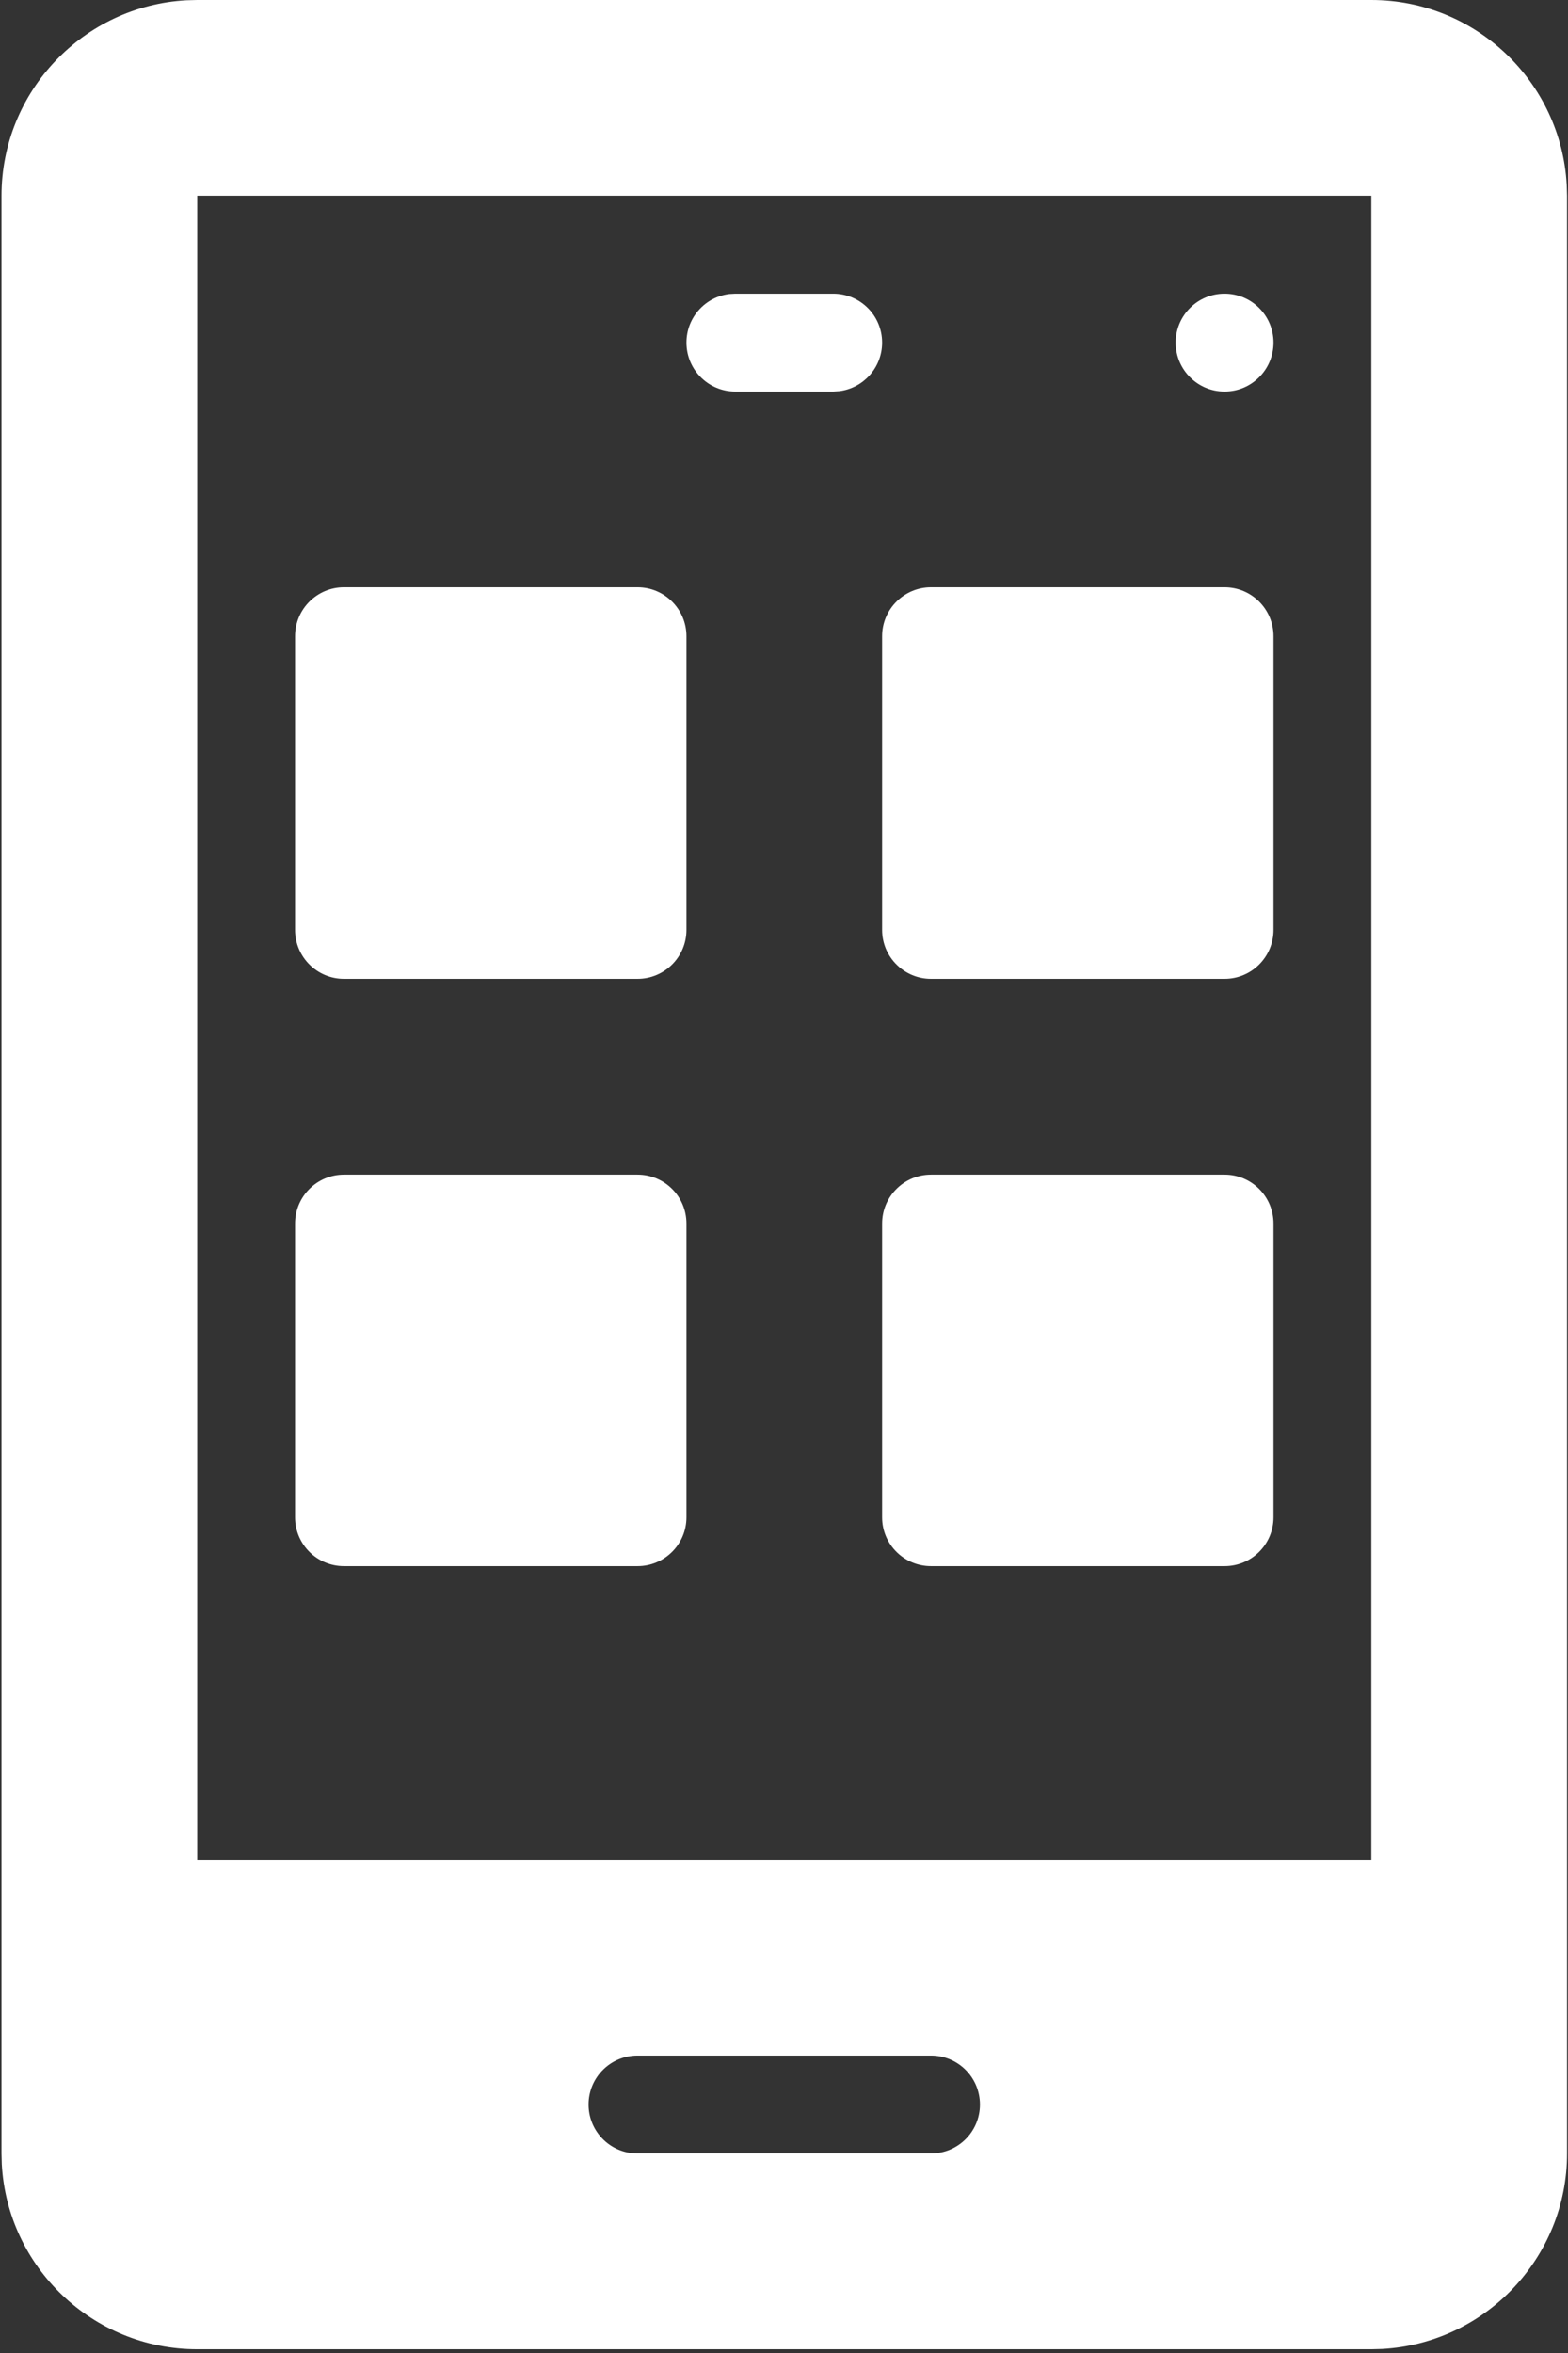
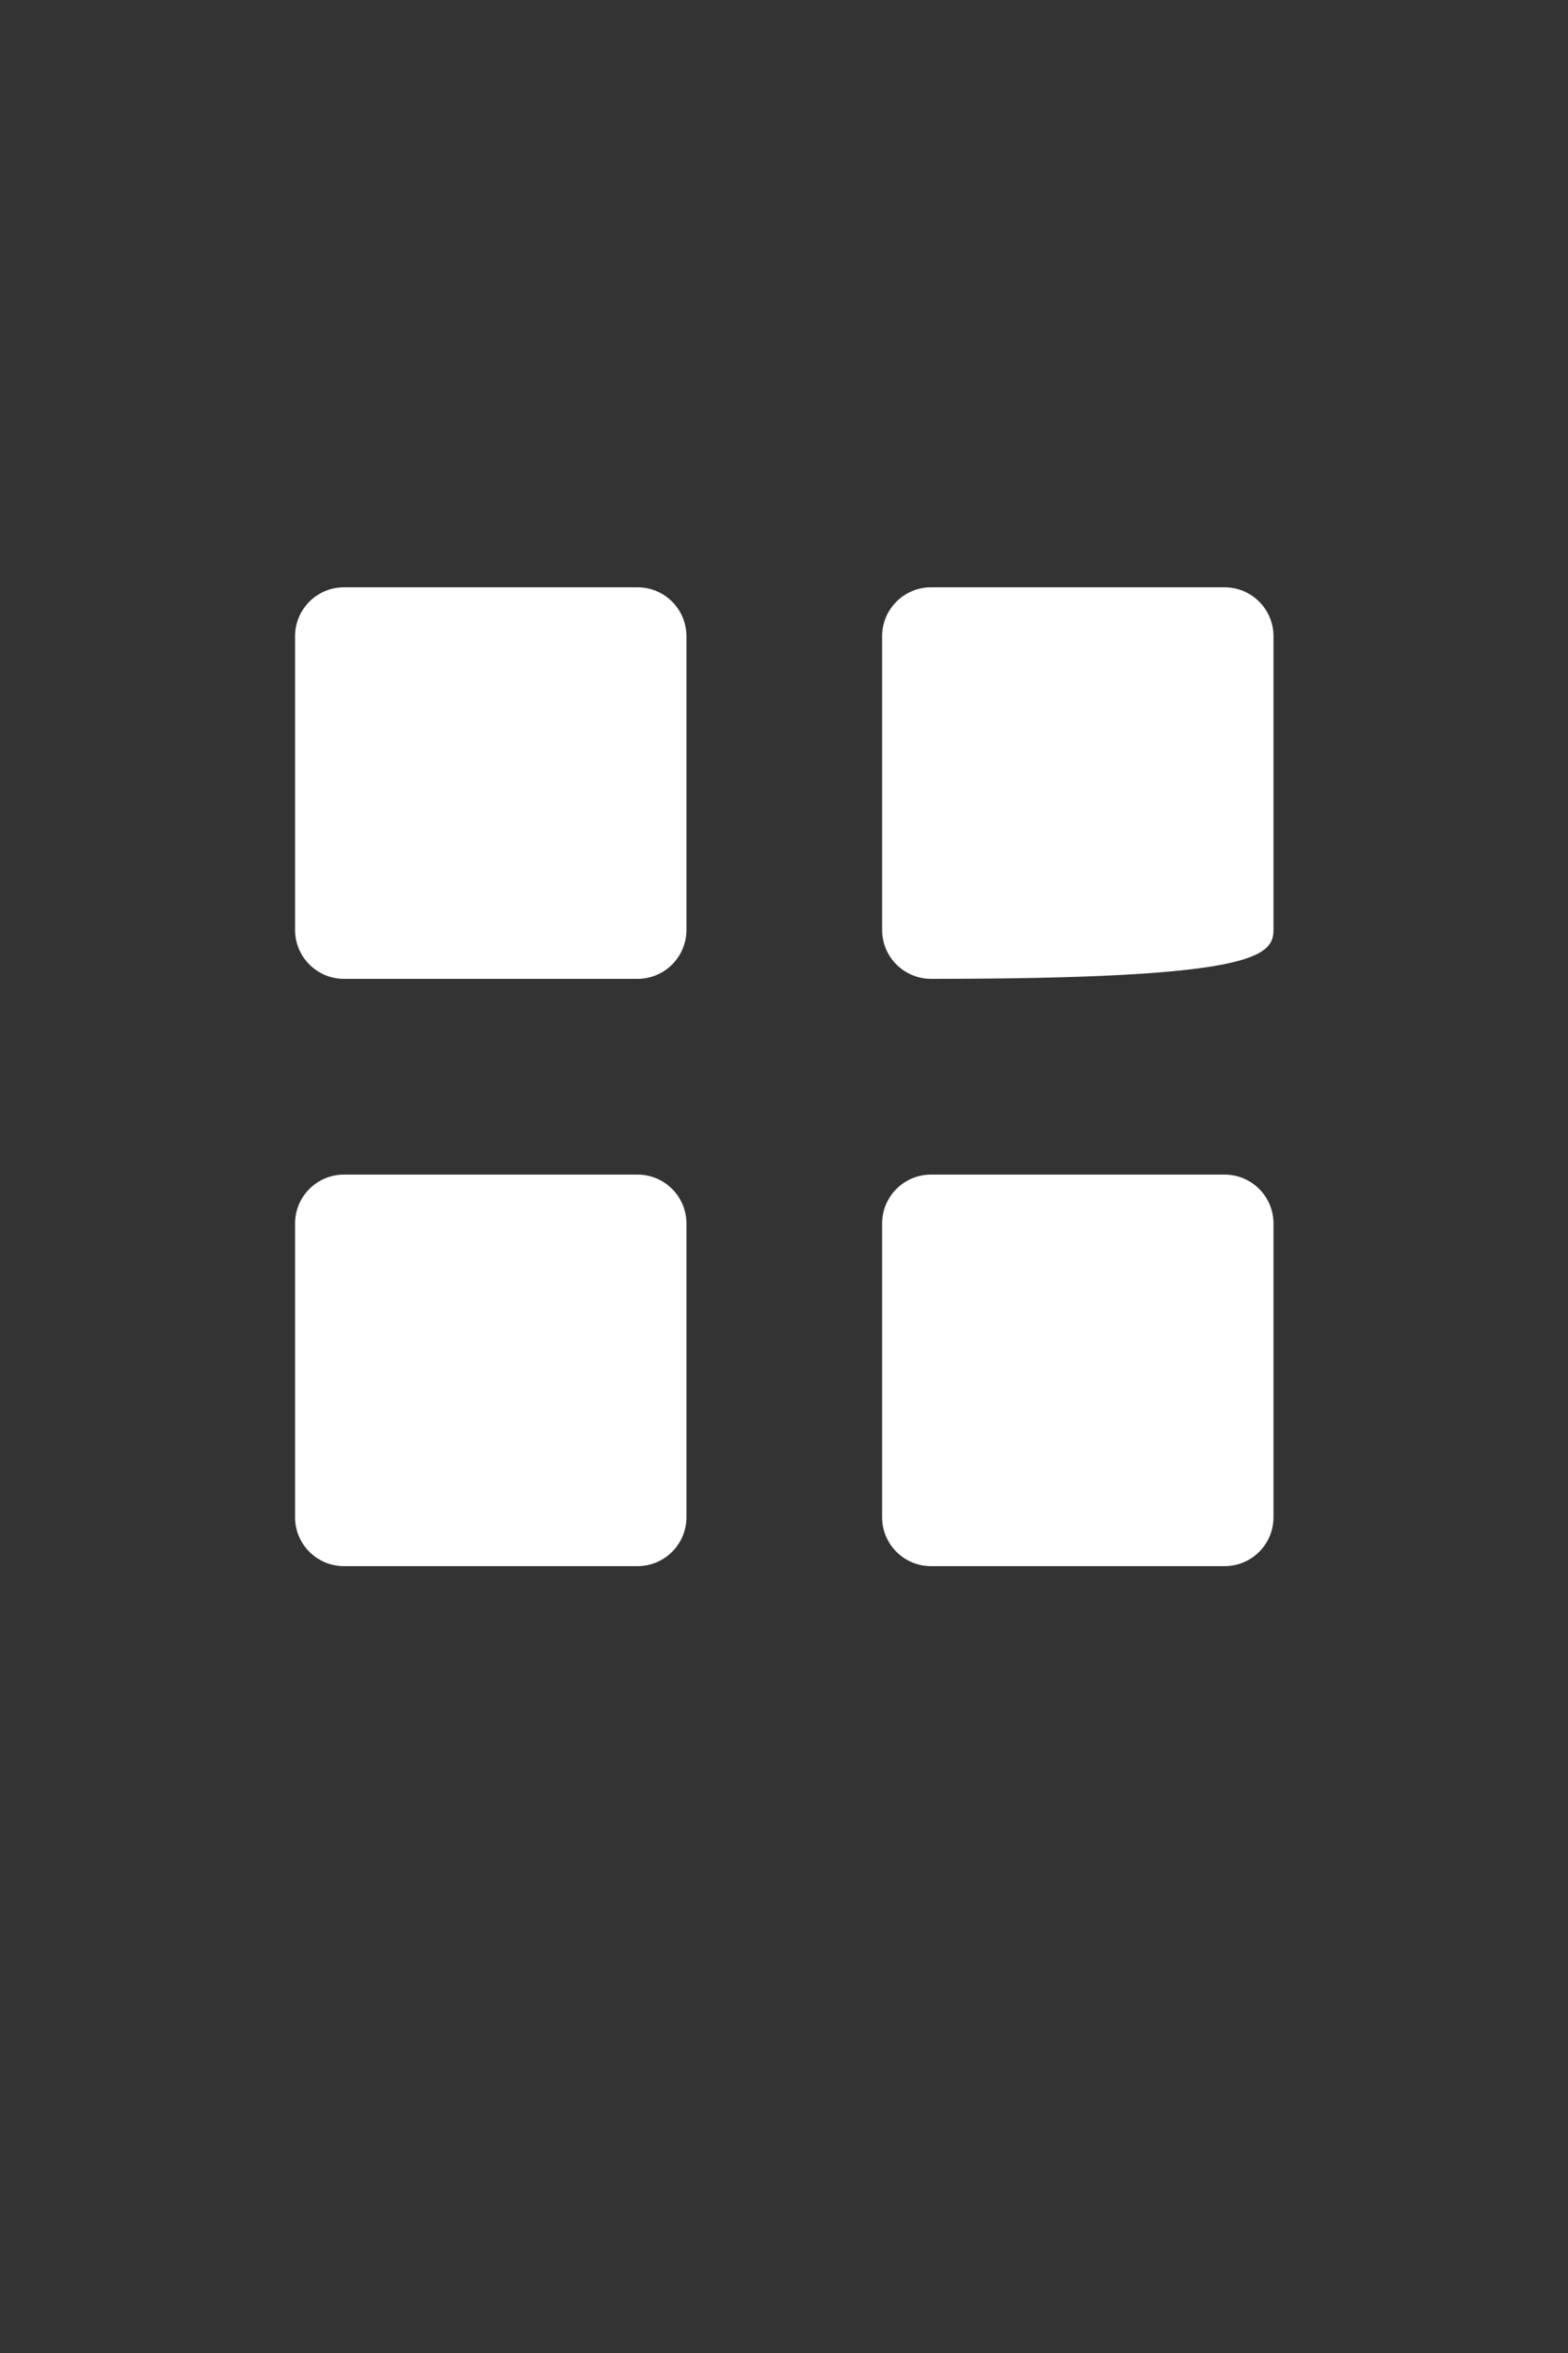
<svg xmlns="http://www.w3.org/2000/svg" width="28px" height="42px" viewBox="0 0 28 42" version="1.1">
  <rect x="0" y="0" width="28" height="42" fill="#333333" stroke="none" />
  <title>329B1513-CD12-413A-9E58-C5A973F8B9D6</title>
  <g id="Page-1" stroke="none" stroke-width="1" fill="none" fill-rule="evenodd">
    <g id="royo-dispatch" transform="translate(-277, -5510)" fill="#FFFFFF" fill-rule="nonzero">
      <g id="Group-42" transform="translate(249, 5490)">
        <g id="814095" transform="translate(28, 20)">
-           <path d="M6.143,17.472 L11.384,17.472 C11.867,17.472 12.258,17.081 12.258,16.598 L12.258,11.357 C12.258,10.874 11.867,10.483 11.384,10.483 L6.143,10.483 C5.66,10.483 5.269,10.874 5.269,11.357 L5.269,16.598 C5.269,17.081 5.66,17.472 6.143,17.472 Z M15.752,16.598 C15.752,17.081 16.143,17.472 16.626,17.472 L21.867,17.472 C22.35,17.472 22.741,17.081 22.741,16.598 L22.741,11.357 C22.741,10.874 22.35,10.483 21.867,10.483 L16.626,10.483 C16.143,10.483 15.752,10.874 15.752,11.357 L15.752,16.598 Z M6.143,27.955 L11.384,27.955 C11.867,27.955 12.258,27.564 12.258,27.082 L12.258,21.84 C12.258,21.357 11.867,20.966 11.384,20.966 L6.143,20.966 C5.66,20.966 5.269,21.357 5.269,21.84 L5.269,27.082 C5.269,27.565 5.66,27.955 6.143,27.955 Z M21.867,20.966 L16.626,20.966 C16.143,20.966 15.752,21.357 15.752,21.84 L15.752,27.082 C15.752,27.565 16.143,27.955 16.626,27.955 L21.867,27.955 C22.35,27.955 22.741,27.565 22.741,27.082 L22.741,21.84 C22.741,21.357 22.35,20.966 21.867,20.966 Z" id="Combined-Shape" />
-           <path d="M24.488,8.52651283e-14 C26.351,8.52651283e-14 27.878,1.464 27.977,3.303 L27.983,3.494 L27.983,38.438 C27.983,40.301 26.518,41.828 24.68,41.928 L24.488,41.933 L3.522,41.933 C1.659,41.933 0.132,40.468 0.032,38.63 L0.027,38.438 L0.027,3.494 C0.027,1.631 1.492,0.105 3.33,0.005 L3.522,8.52651283e-14 L24.488,8.52651283e-14 Z M16.626,36.691 L11.384,36.691 C10.901,36.691 10.51,37.082 10.51,37.565 C10.51,38.01 10.843,38.378 11.274,38.432 L11.384,38.438 L16.626,38.438 C17.109,38.438 17.499,38.048 17.499,37.565 C17.499,37.082 17.109,36.691 16.626,36.691 Z M24.488,3.494 L3.522,3.494 L3.522,33.197 L24.488,33.197 L24.488,3.494 Z M14.878,5.242 C15.361,5.242 15.752,5.632 15.752,6.115 C15.752,6.561 15.419,6.928 14.988,6.982 L14.878,6.989 L13.131,6.989 C12.648,6.989 12.258,6.598 12.258,6.115 C12.258,5.669 12.591,5.302 13.022,5.248 L13.131,5.242 L14.878,5.242 Z M21.867,5.242 C22.35,5.242 22.741,5.633 22.741,6.115 C22.741,6.598 22.35,6.989 21.867,6.989 C21.385,6.989 20.994,6.598 20.994,6.115 C20.994,5.633 21.385,5.242 21.867,5.242 Z" id="Combined-Shape" />
+           <path d="M6.143,17.472 L11.384,17.472 C11.867,17.472 12.258,17.081 12.258,16.598 L12.258,11.357 C12.258,10.874 11.867,10.483 11.384,10.483 L6.143,10.483 C5.66,10.483 5.269,10.874 5.269,11.357 L5.269,16.598 C5.269,17.081 5.66,17.472 6.143,17.472 Z M15.752,16.598 C15.752,17.081 16.143,17.472 16.626,17.472 C22.35,17.472 22.741,17.081 22.741,16.598 L22.741,11.357 C22.741,10.874 22.35,10.483 21.867,10.483 L16.626,10.483 C16.143,10.483 15.752,10.874 15.752,11.357 L15.752,16.598 Z M6.143,27.955 L11.384,27.955 C11.867,27.955 12.258,27.564 12.258,27.082 L12.258,21.84 C12.258,21.357 11.867,20.966 11.384,20.966 L6.143,20.966 C5.66,20.966 5.269,21.357 5.269,21.84 L5.269,27.082 C5.269,27.565 5.66,27.955 6.143,27.955 Z M21.867,20.966 L16.626,20.966 C16.143,20.966 15.752,21.357 15.752,21.84 L15.752,27.082 C15.752,27.565 16.143,27.955 16.626,27.955 L21.867,27.955 C22.35,27.955 22.741,27.565 22.741,27.082 L22.741,21.84 C22.741,21.357 22.35,20.966 21.867,20.966 Z" id="Combined-Shape" />
        </g>
      </g>
    </g>
  </g>
</svg>